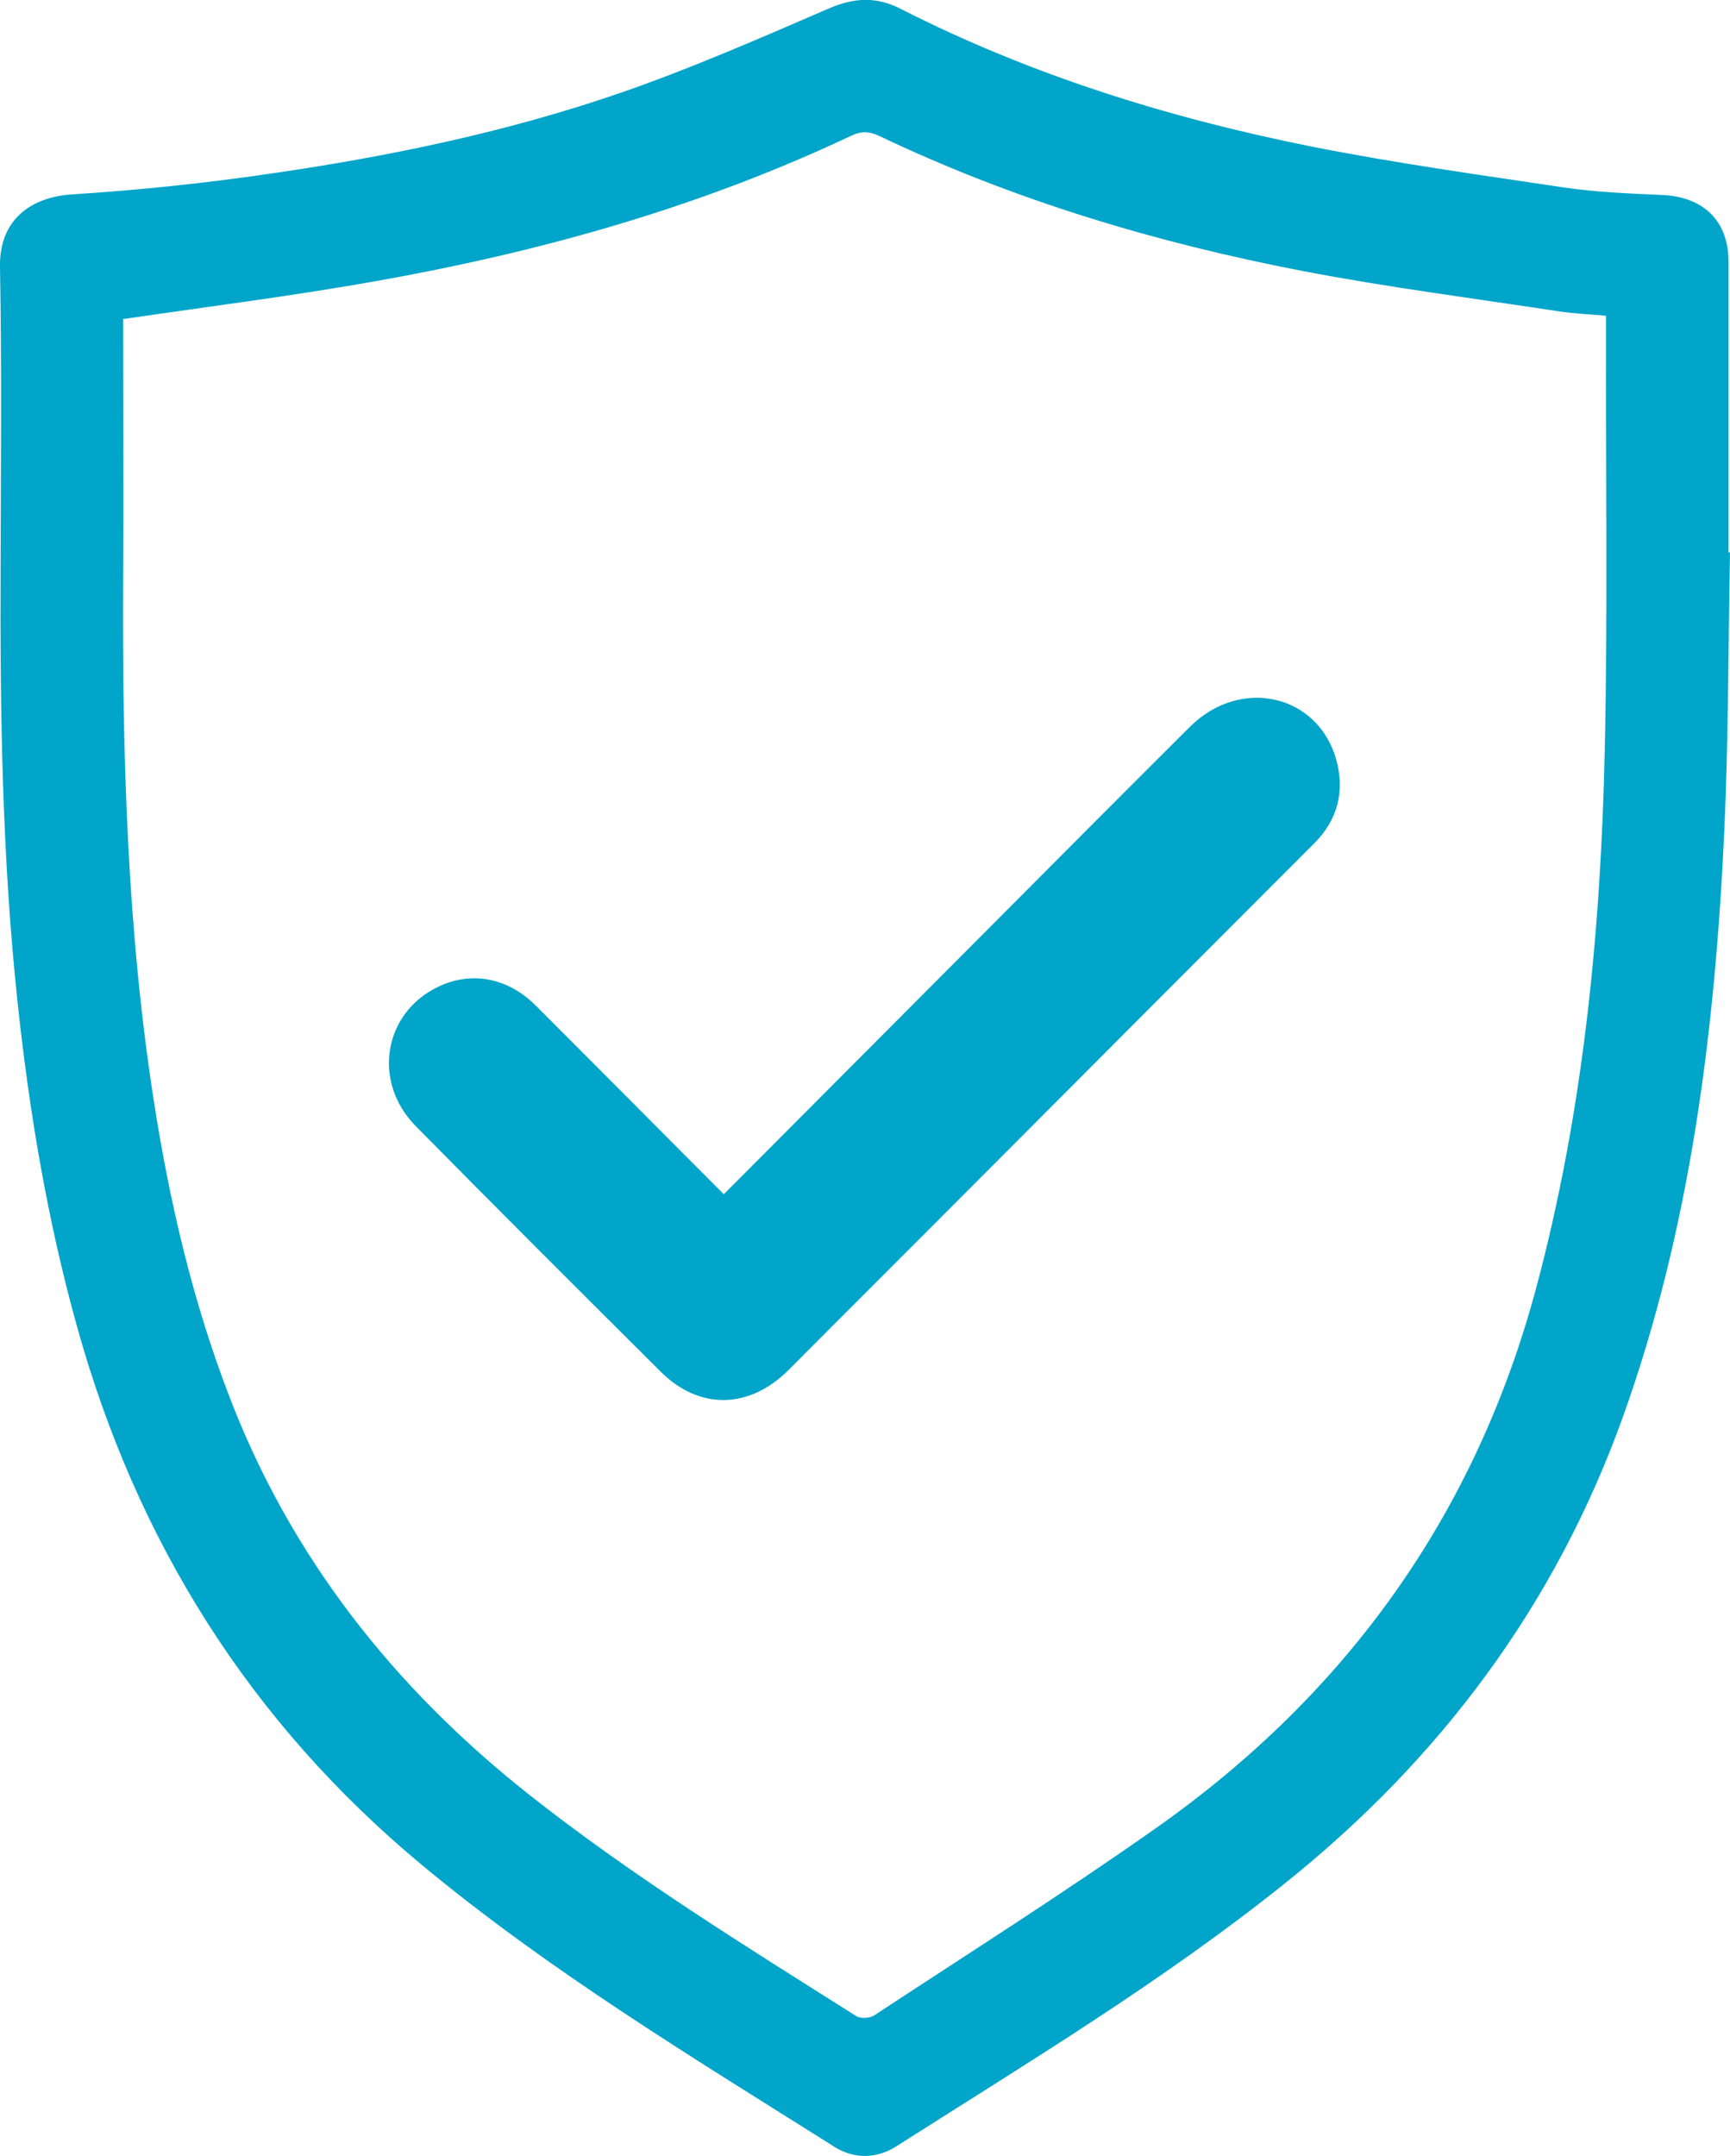
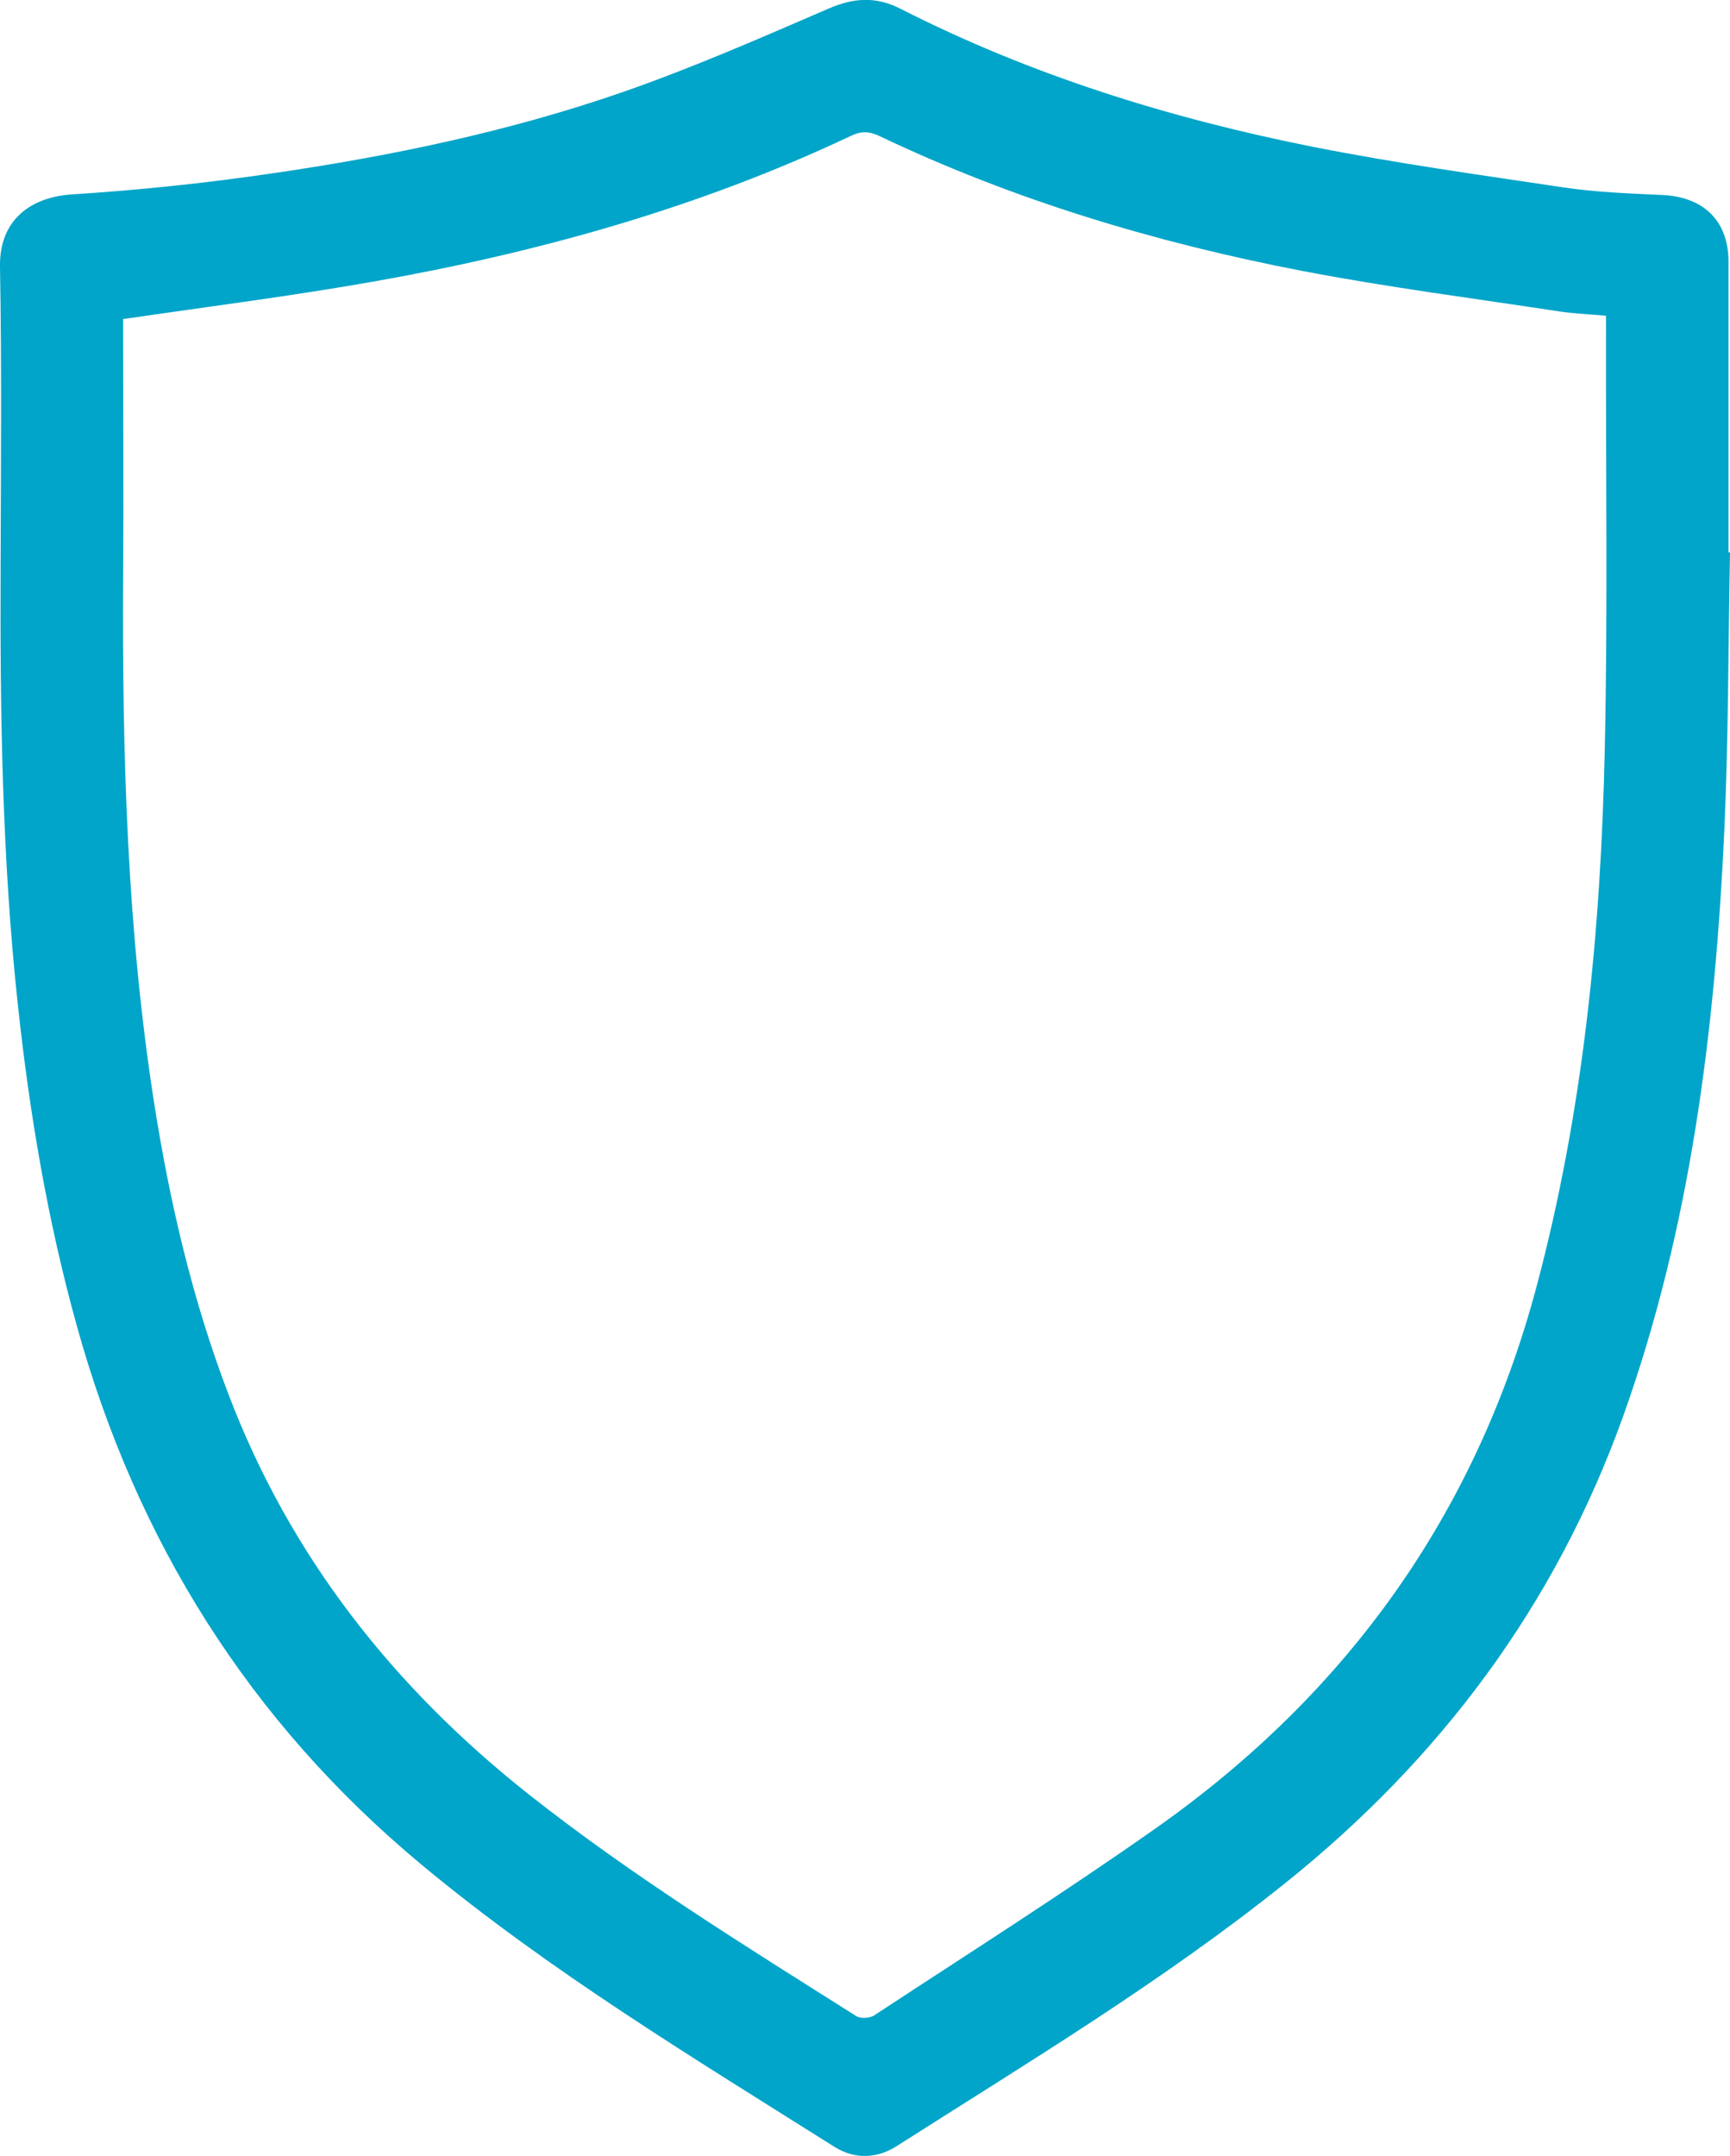
<svg xmlns="http://www.w3.org/2000/svg" id="_图层_2" data-name="图层 2" viewBox="0 0 57.76 71.97">
  <defs>
    <style>
      .cls-1 {
        fill: #00a5c9;
        stroke-width: 0px;
      }
    </style>
  </defs>
  <g id="_图层_1-2" data-name="图层 1">
    <g>
      <path class="cls-1" d="M57.76,18.44c-.06,3.1-.05,6.2-.19,9.29-.31,6.66-1.12,13.25-3.39,19.58-2.26,6.28-6.09,11.4-11.27,15.55-4.09,3.28-8.58,5.98-12.99,8.79-.65.41-1.39.43-2.05.02-4.71-2.97-9.49-5.85-13.79-9.42-5.75-4.78-9.53-10.82-11.52-18.01-.97-3.49-1.57-7.05-1.96-10.66C.07,28.69,0,23.8.02,18.89.03,15.56.06,12.24,0,8.91c-.03-1.59,1.05-2.33,2.39-2.42,2.21-.14,4.42-.37,6.61-.69,4.01-.58,7.97-1.4,11.8-2.73,2.33-.81,4.61-1.81,6.88-2.79.84-.36,1.57-.4,2.38.01,4.36,2.22,9,3.66,13.77,4.61,2.78.55,5.59.94,8.4,1.36,1.09.16,2.19.2,3.29.25,1.37.07,2.19.87,2.19,2.23,0,3.23,0,6.46,0,9.7.02,0,.03,0,.05,0ZM4.11,10.62c0,.15,0,.33,0,.52,0,2.72.02,5.44,0,8.16-.03,5.91.13,11.81,1.06,17.67.52,3.26,1.27,6.46,2.45,9.55,2.06,5.43,5.52,9.81,10.05,13.39,3.46,2.73,7.2,5.04,10.92,7.39.14.09.44.07.59-.02,3.15-2.07,6.34-4.09,9.42-6.26,6.36-4.48,10.66-10.46,12.69-18.03,1.58-5.9,2.16-11.94,2.29-18.01.1-4.6.03-9.2.04-13.8,0-.2,0-.41,0-.64-.55-.05-1.05-.07-1.53-.14-2.88-.44-5.77-.81-8.63-1.36-4.87-.94-9.61-2.36-14.1-4.5-.34-.16-.61-.17-.96,0-5.06,2.39-10.4,3.88-15.88,4.85-2.76.49-5.54.84-8.4,1.26Z" />
-       <path class="cls-1" d="M24.17,39.86c3.09-3.1,6.13-6.15,9.17-9.2,2.13-2.14,4.26-4.28,6.4-6.41,1.69-1.67,4.28-1.07,4.88,1.13.28,1.04.04,1.99-.74,2.77-3.68,3.68-7.36,7.37-11.03,11.05-2.17,2.18-4.35,4.35-6.52,6.53-1.31,1.31-2.98,1.35-4.28.05-2.73-2.72-5.46-5.44-8.17-8.19-1.47-1.49-1.07-3.8.77-4.66,1.1-.52,2.31-.29,3.23.63,2.08,2.08,4.16,4.17,6.28,6.3Z" />
    </g>
  </g>
</svg>